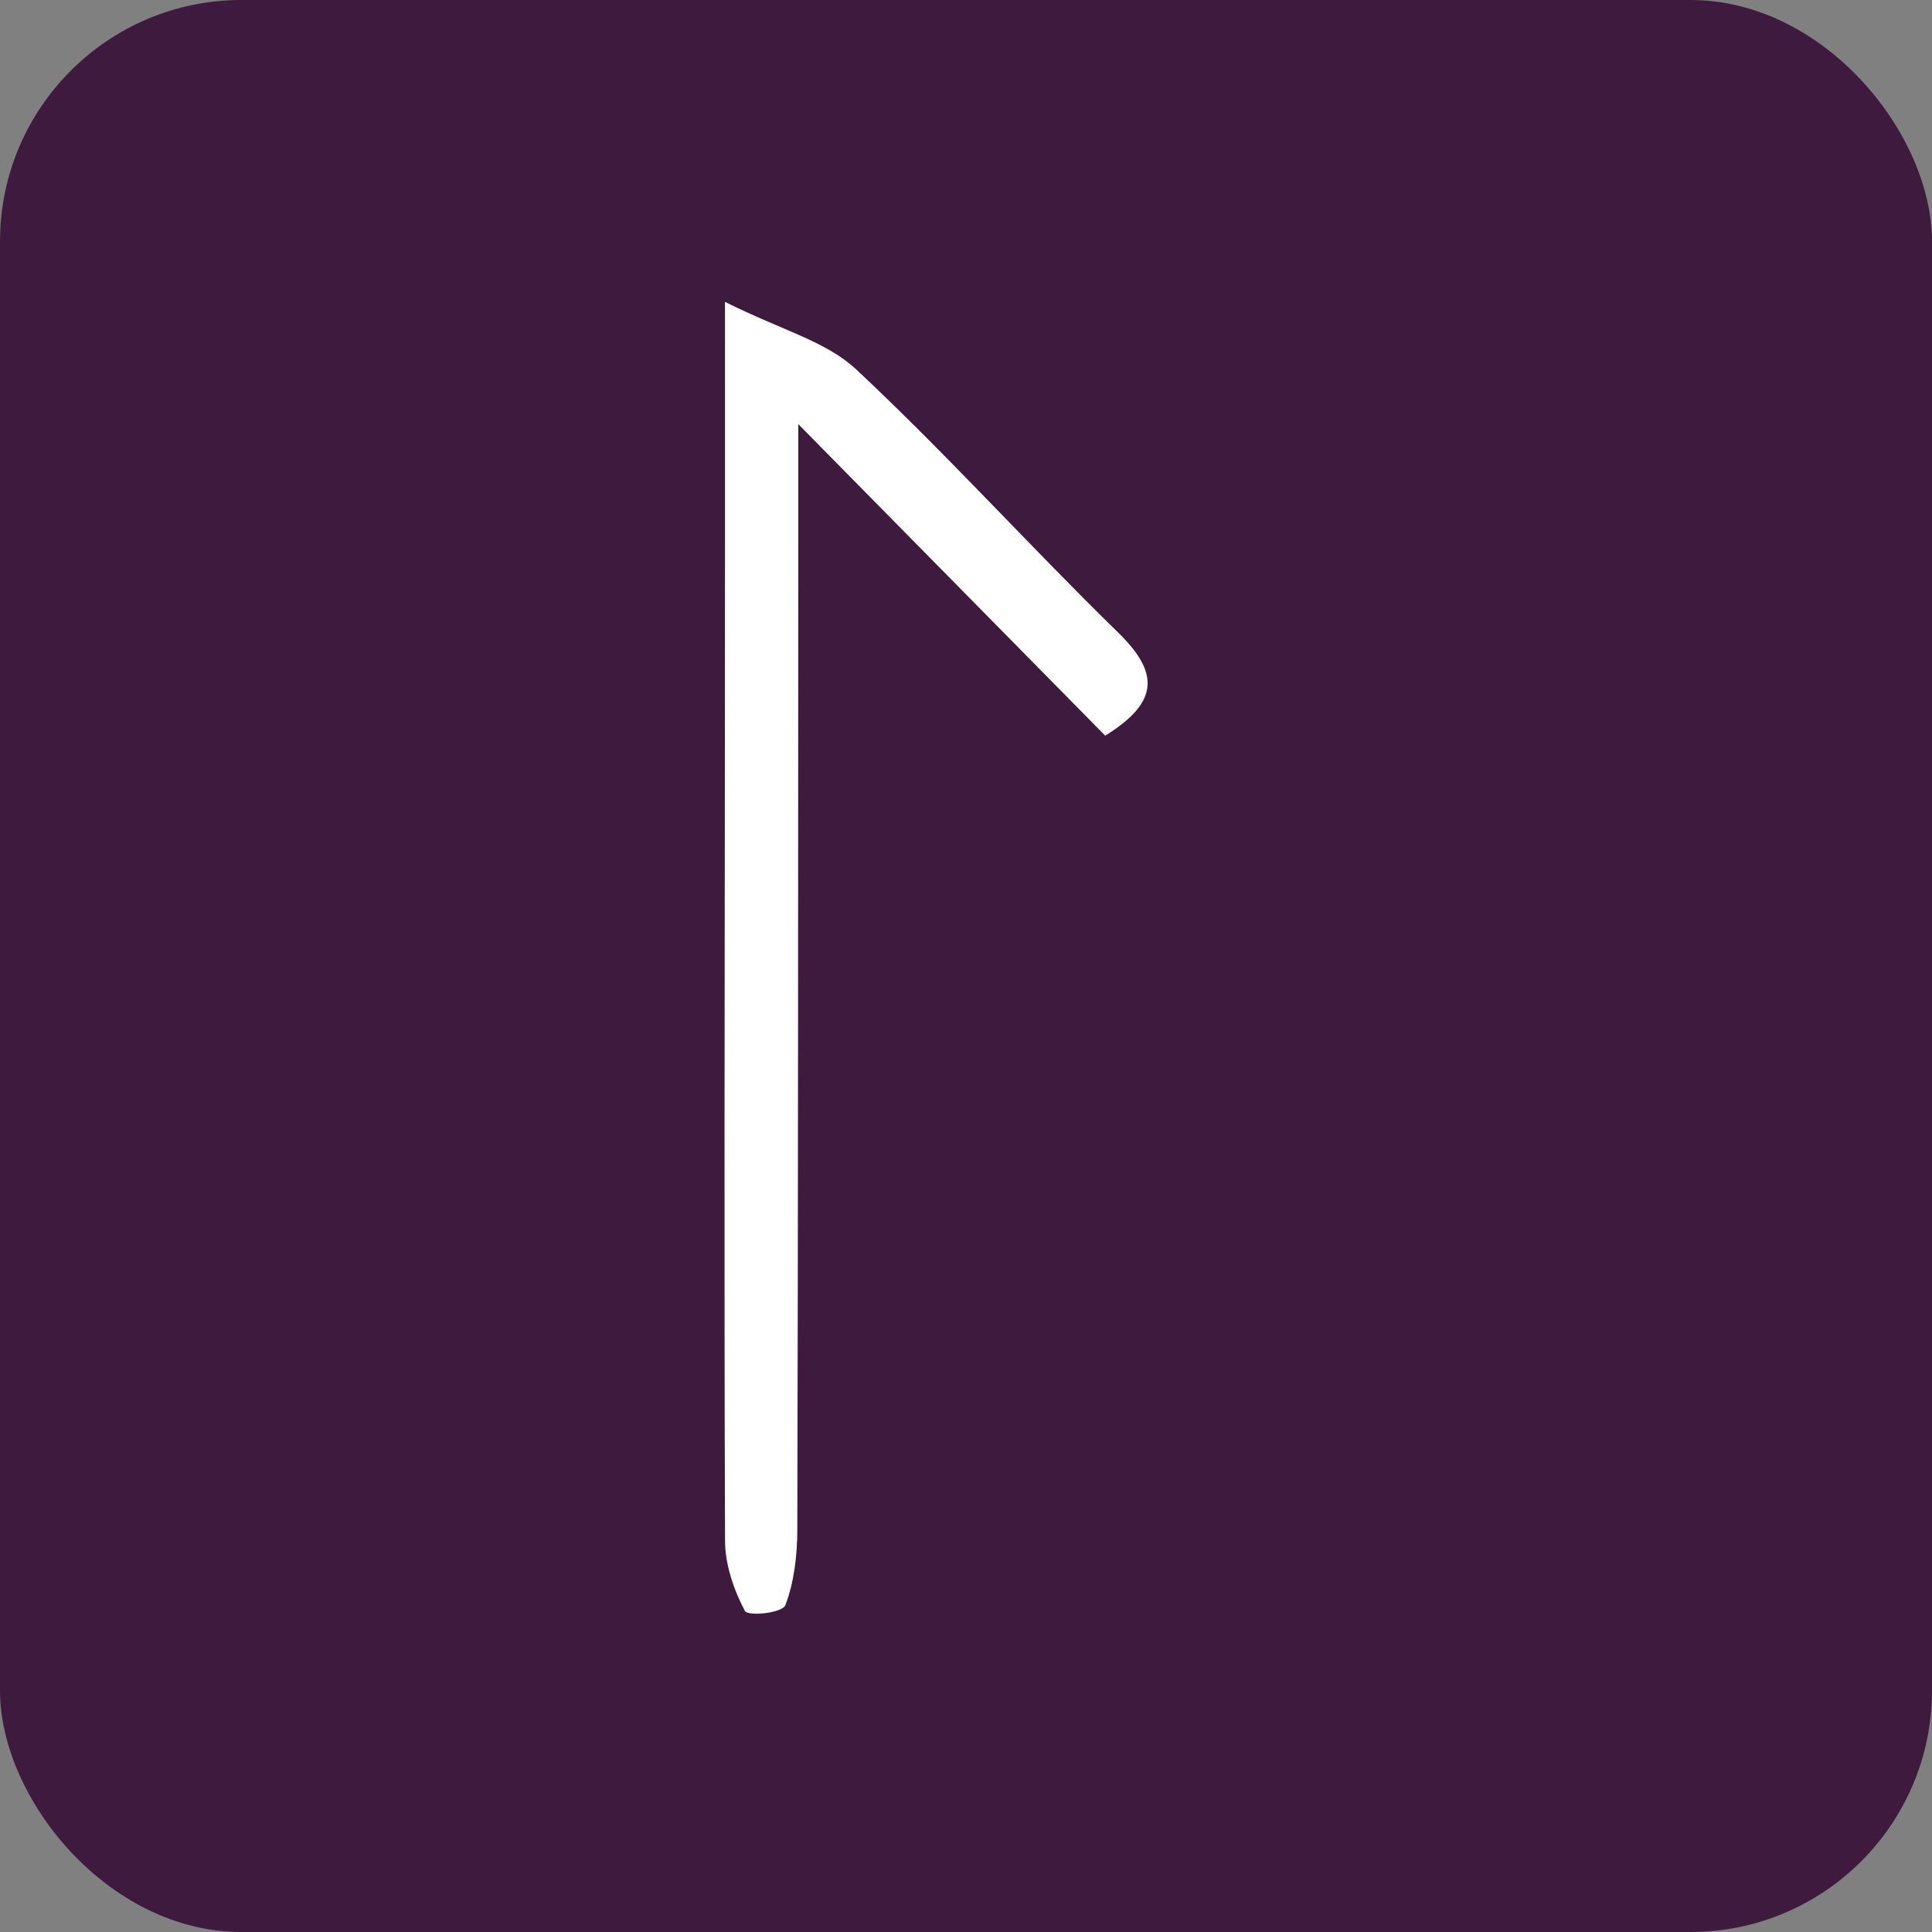
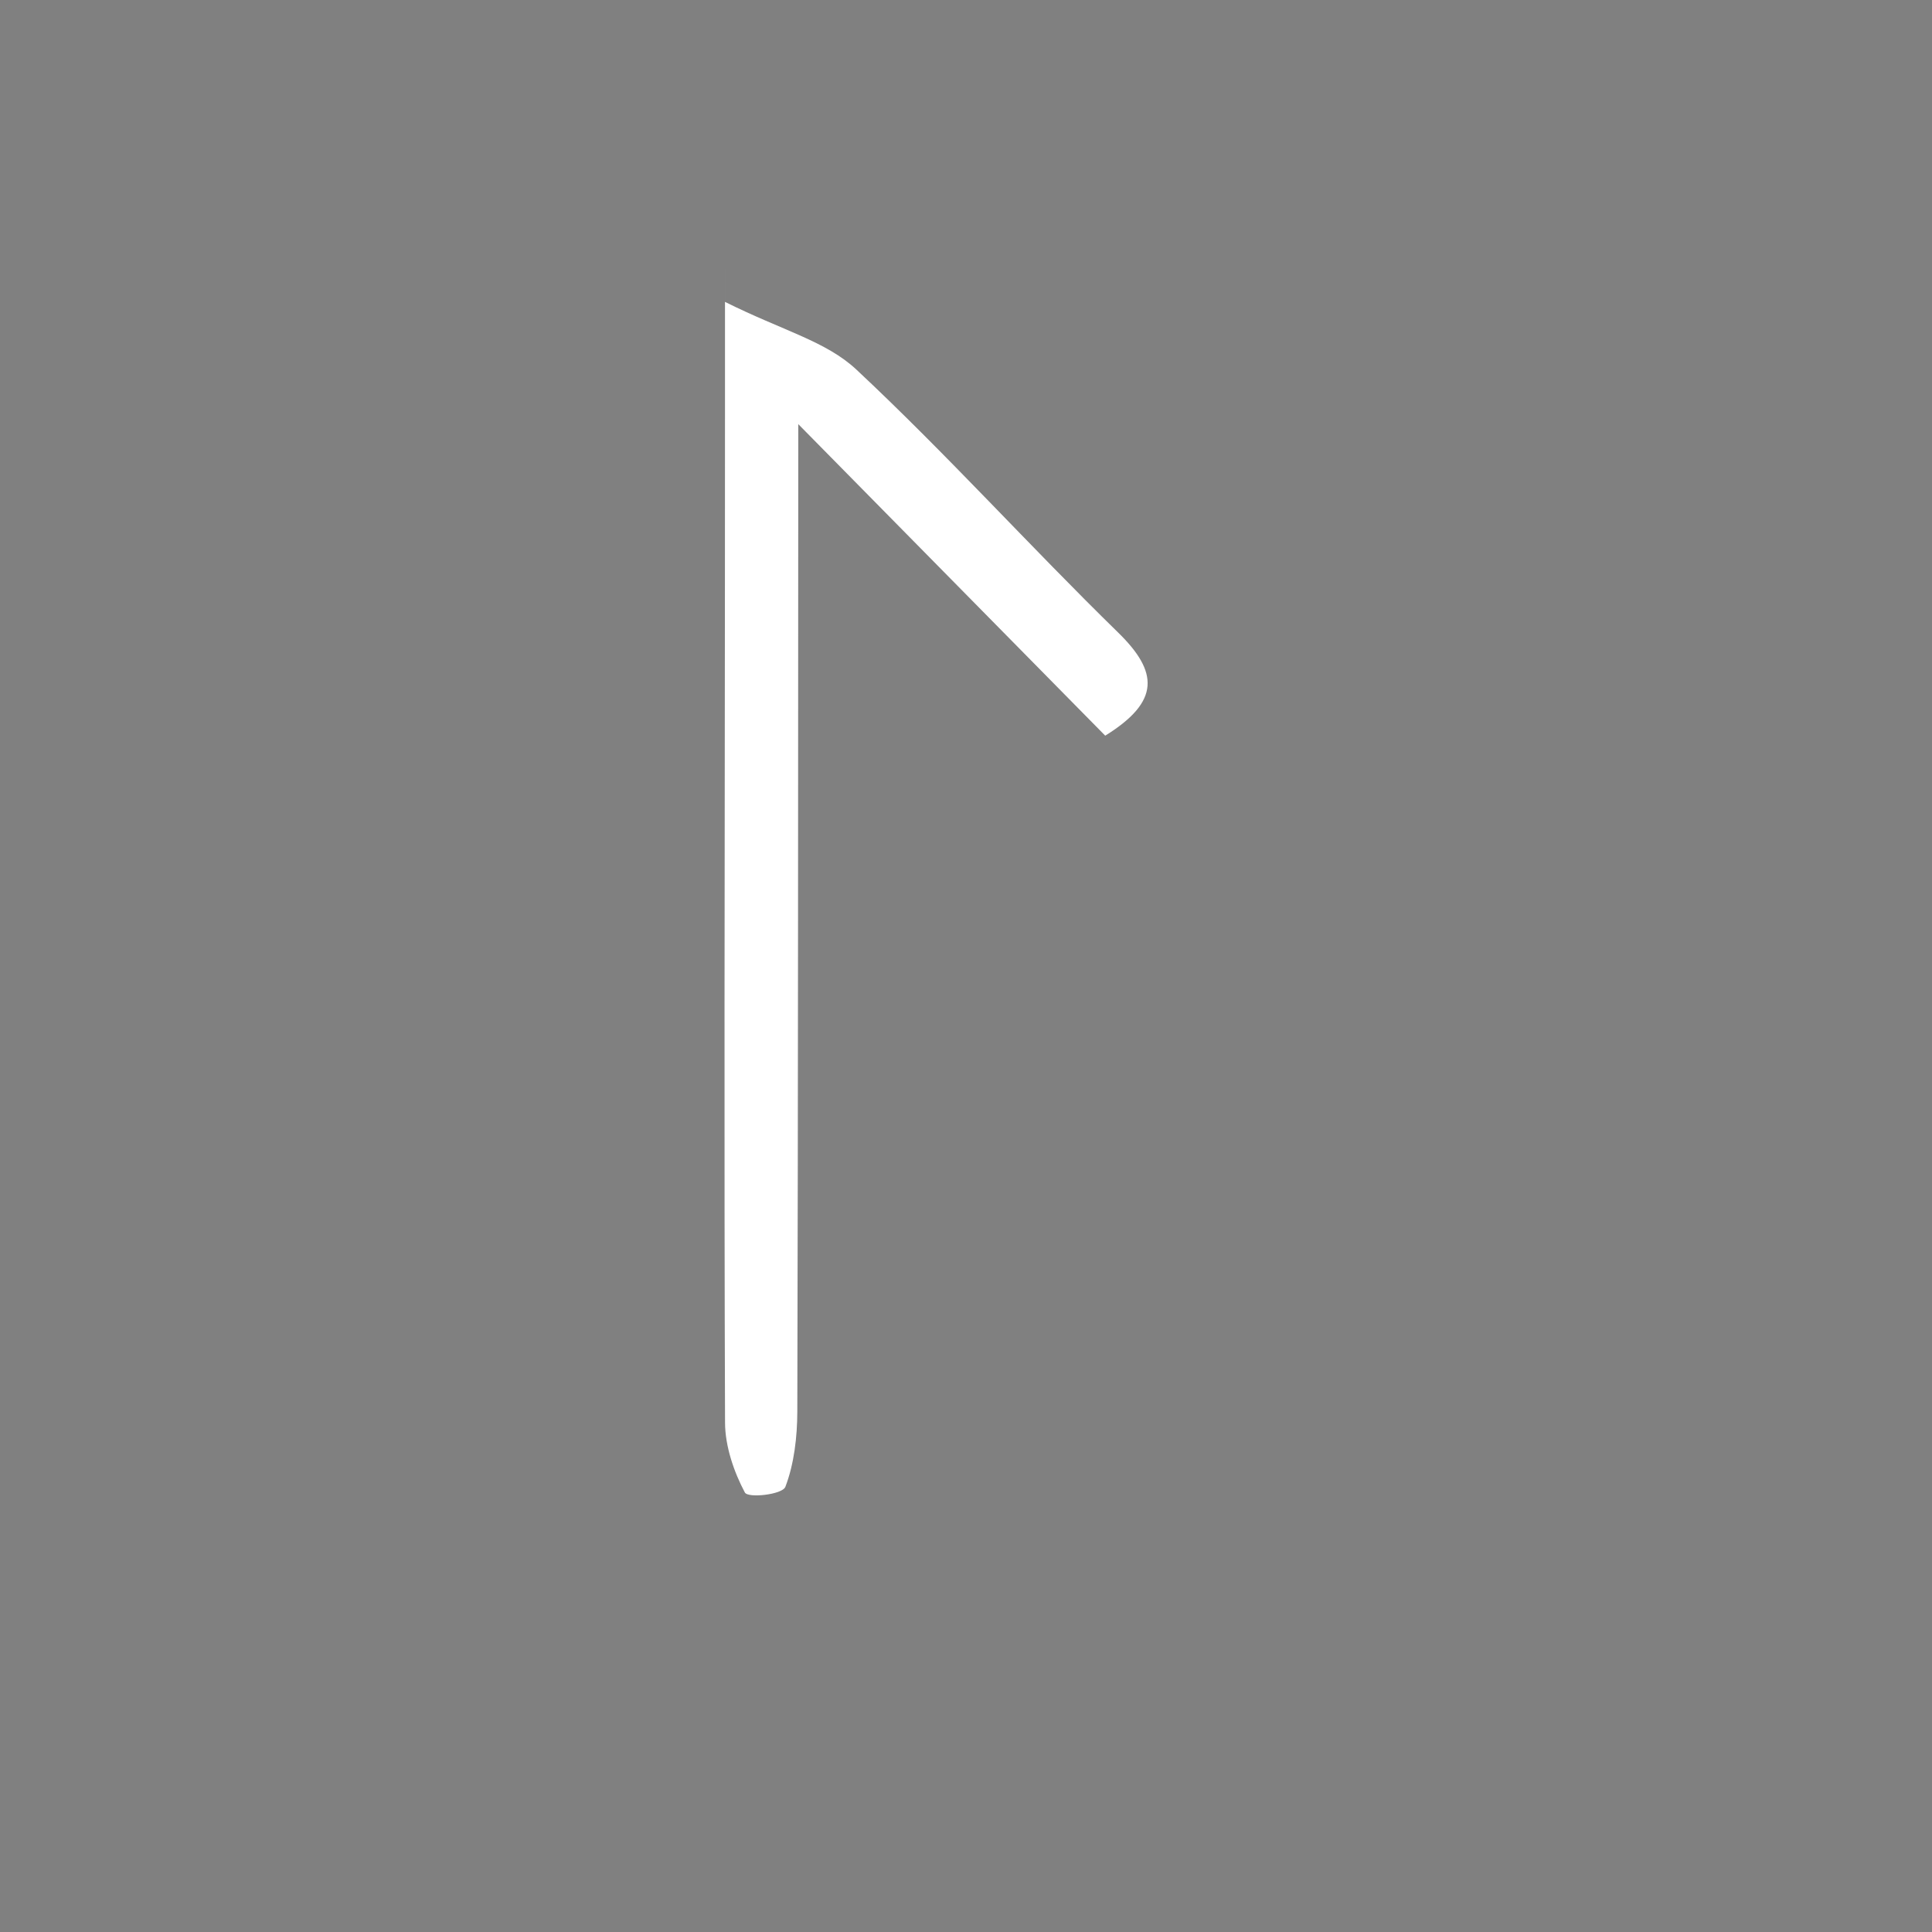
<svg xmlns="http://www.w3.org/2000/svg" width="32" height="32" viewBox="0 0 32 32">
  <rect x="0" y="0" width="32" height="32" fill="#808080" stroke="none" />
  <g fill="none" fill-rule="evenodd">
-     <rect width="32" height="32" fill="#3E1A3F" rx="4" />
-     <path fill="#FFF" d="M12.008 5c.955.477 1.675.651 2.178 1.123 1.486 1.39 2.869 2.923 4.33 4.35.673.656.705 1.144-.21 1.712l-5.084-5.16v1.96c-.003 5.452-.002 10.903-.016 16.355-.001.42-.053.869-.198 1.247-.05.129-.62.191-.671.093-.181-.34-.327-.765-.328-1.157-.017-4.624-.005-9.248-.002-13.872.002-2.033.001-4.066.001-6.651" />
+     <path fill="#FFF" d="M12.008 5c.955.477 1.675.651 2.178 1.123 1.486 1.39 2.869 2.923 4.33 4.35.673.656.705 1.144-.21 1.712l-5.084-5.16c-.003 5.452-.002 10.903-.016 16.355-.001.42-.053.869-.198 1.247-.05.129-.62.191-.671.093-.181-.34-.327-.765-.328-1.157-.017-4.624-.005-9.248-.002-13.872.002-2.033.001-4.066.001-6.651" />
  </g>
</svg>